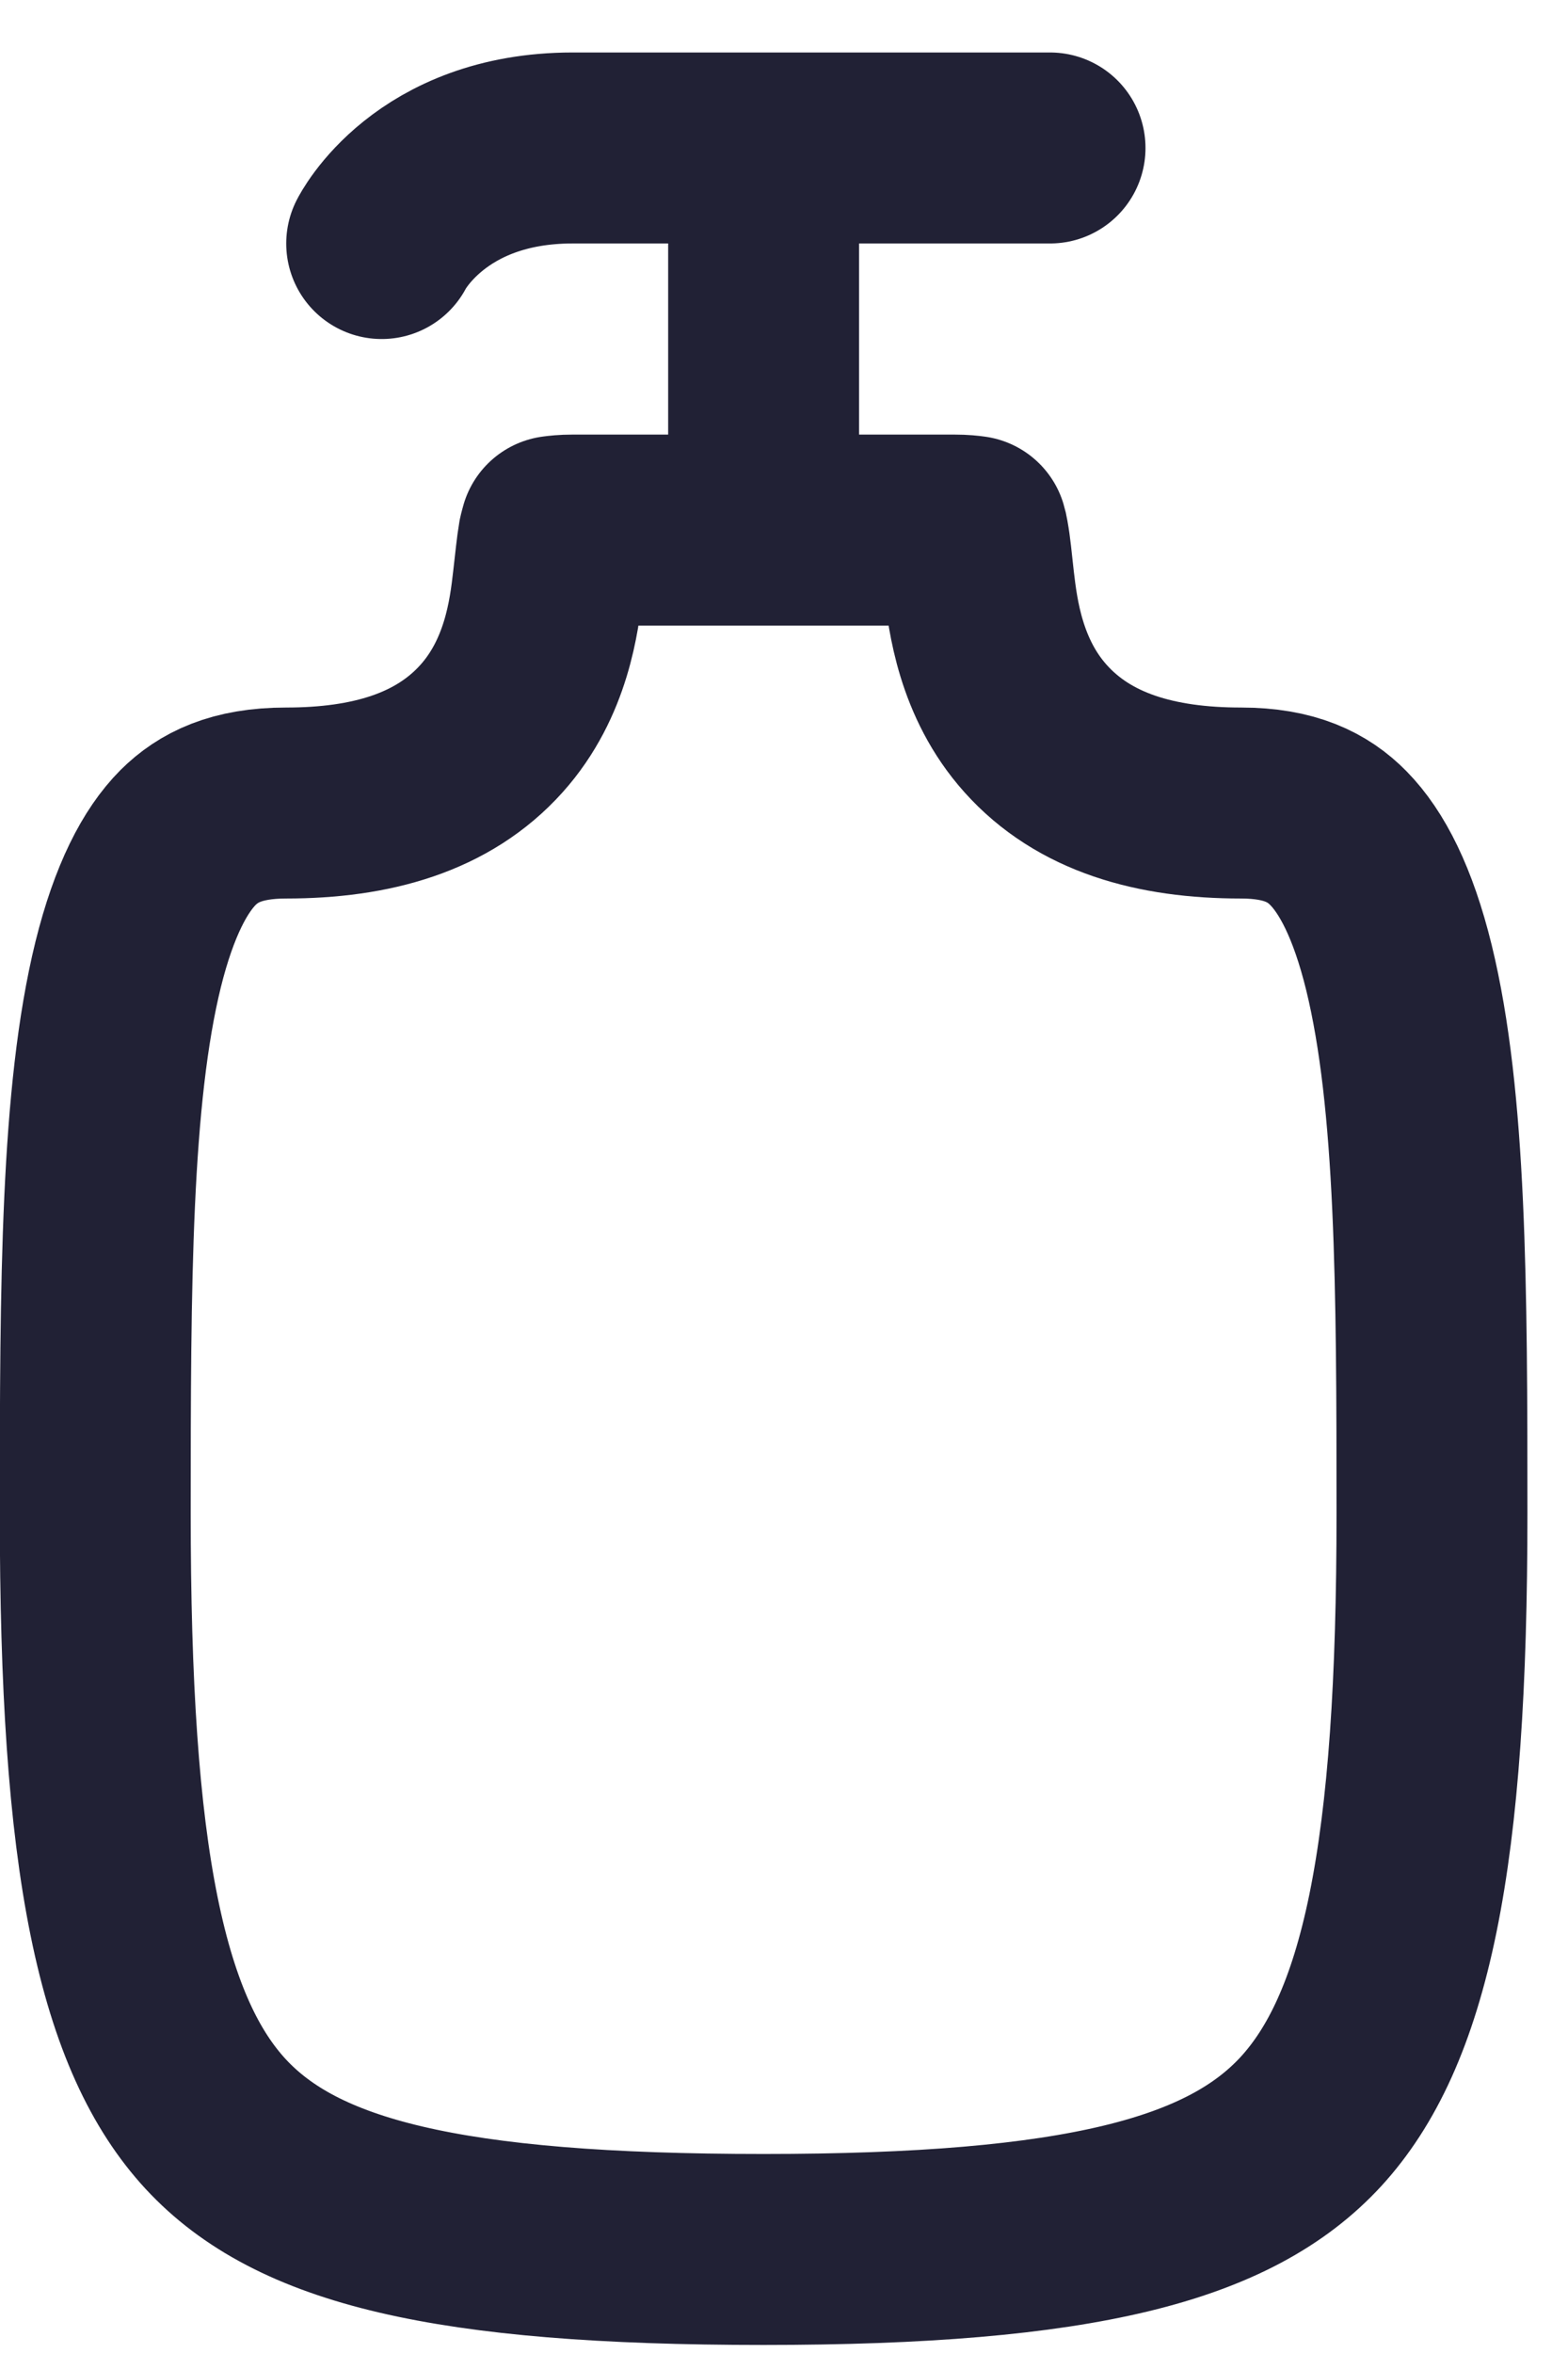
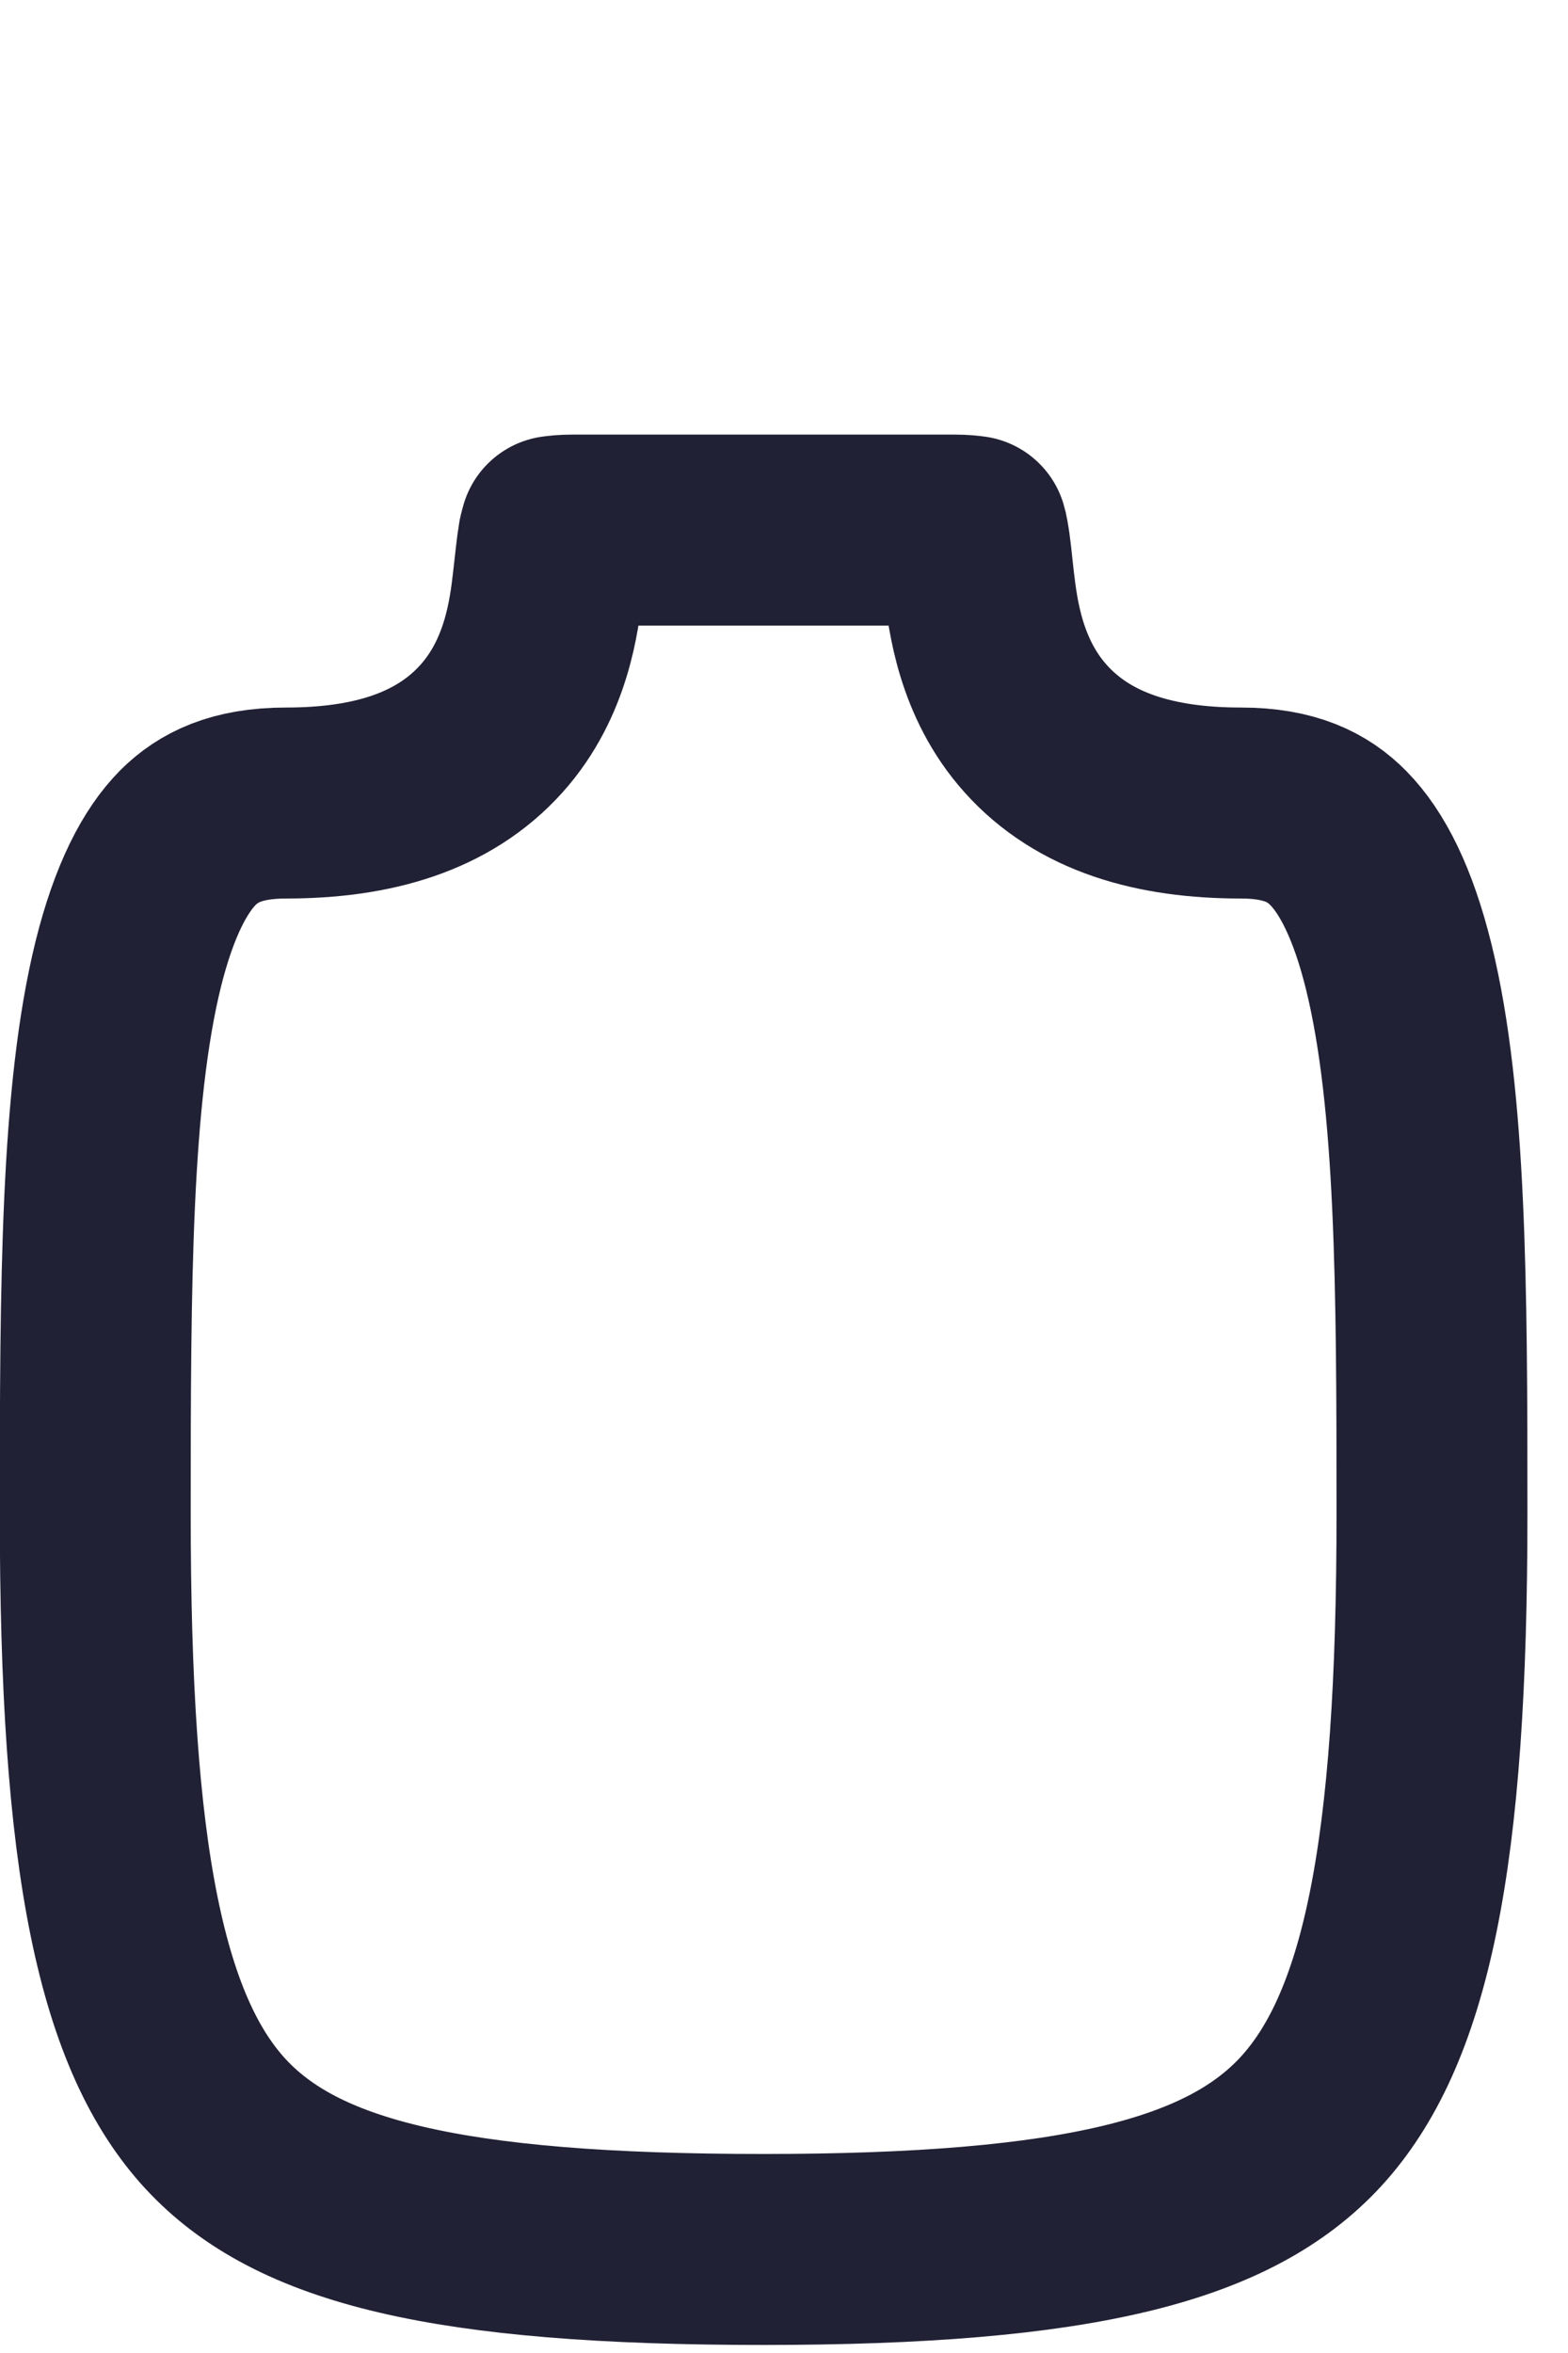
<svg xmlns="http://www.w3.org/2000/svg" fill="none" viewBox="0 0 12 18" height="18" width="12">
  <path stroke-linejoin="round" stroke-linecap="round" stroke-width="1.461" stroke="#212135" d="M7.305 4.055L4.382 4.055C4.321 4.055 4.278 4.06 4.249 4.064C4.246 4.078 4.24 4.093 4.236 4.113C4.22 4.206 4.213 4.293 4.194 4.453C4.165 4.707 4.107 5.188 3.762 5.573C3.39 5.988 2.839 6.143 2.189 6.143C1.809 6.143 1.593 6.254 1.439 6.407C1.264 6.583 1.103 6.886 0.981 7.377C0.734 8.38 0.729 9.816 0.729 11.575L0.729 11.576C0.729 12.887 0.793 13.889 0.95 14.661C1.106 15.428 1.344 15.917 1.651 16.249C2.27 16.917 3.41 17.208 5.844 17.208C8.27 17.208 9.413 16.903 10.033 16.229C10.343 15.891 10.581 15.399 10.737 14.635C10.894 13.865 10.959 12.871 10.959 11.576C10.959 9.851 10.954 8.414 10.706 7.401C10.584 6.904 10.422 6.594 10.243 6.412C10.088 6.254 9.872 6.143 9.497 6.143C8.847 6.143 8.296 5.988 7.925 5.573C7.58 5.188 7.522 4.707 7.492 4.453C7.474 4.293 7.467 4.206 7.45 4.113C7.447 4.093 7.443 4.077 7.439 4.064C7.411 4.06 7.367 4.055 7.305 4.055Z" />
-   <path stroke-linejoin="round" stroke-linecap="round" stroke-width="1.461" stroke="#212135" d="M2.921 1.863C2.921 1.863 3.286 1.132 4.382 1.132C4.899 1.132 5.844 1.132 5.844 1.132M8.036 1.132H5.844M5.844 1.132V3.325" />
</svg>